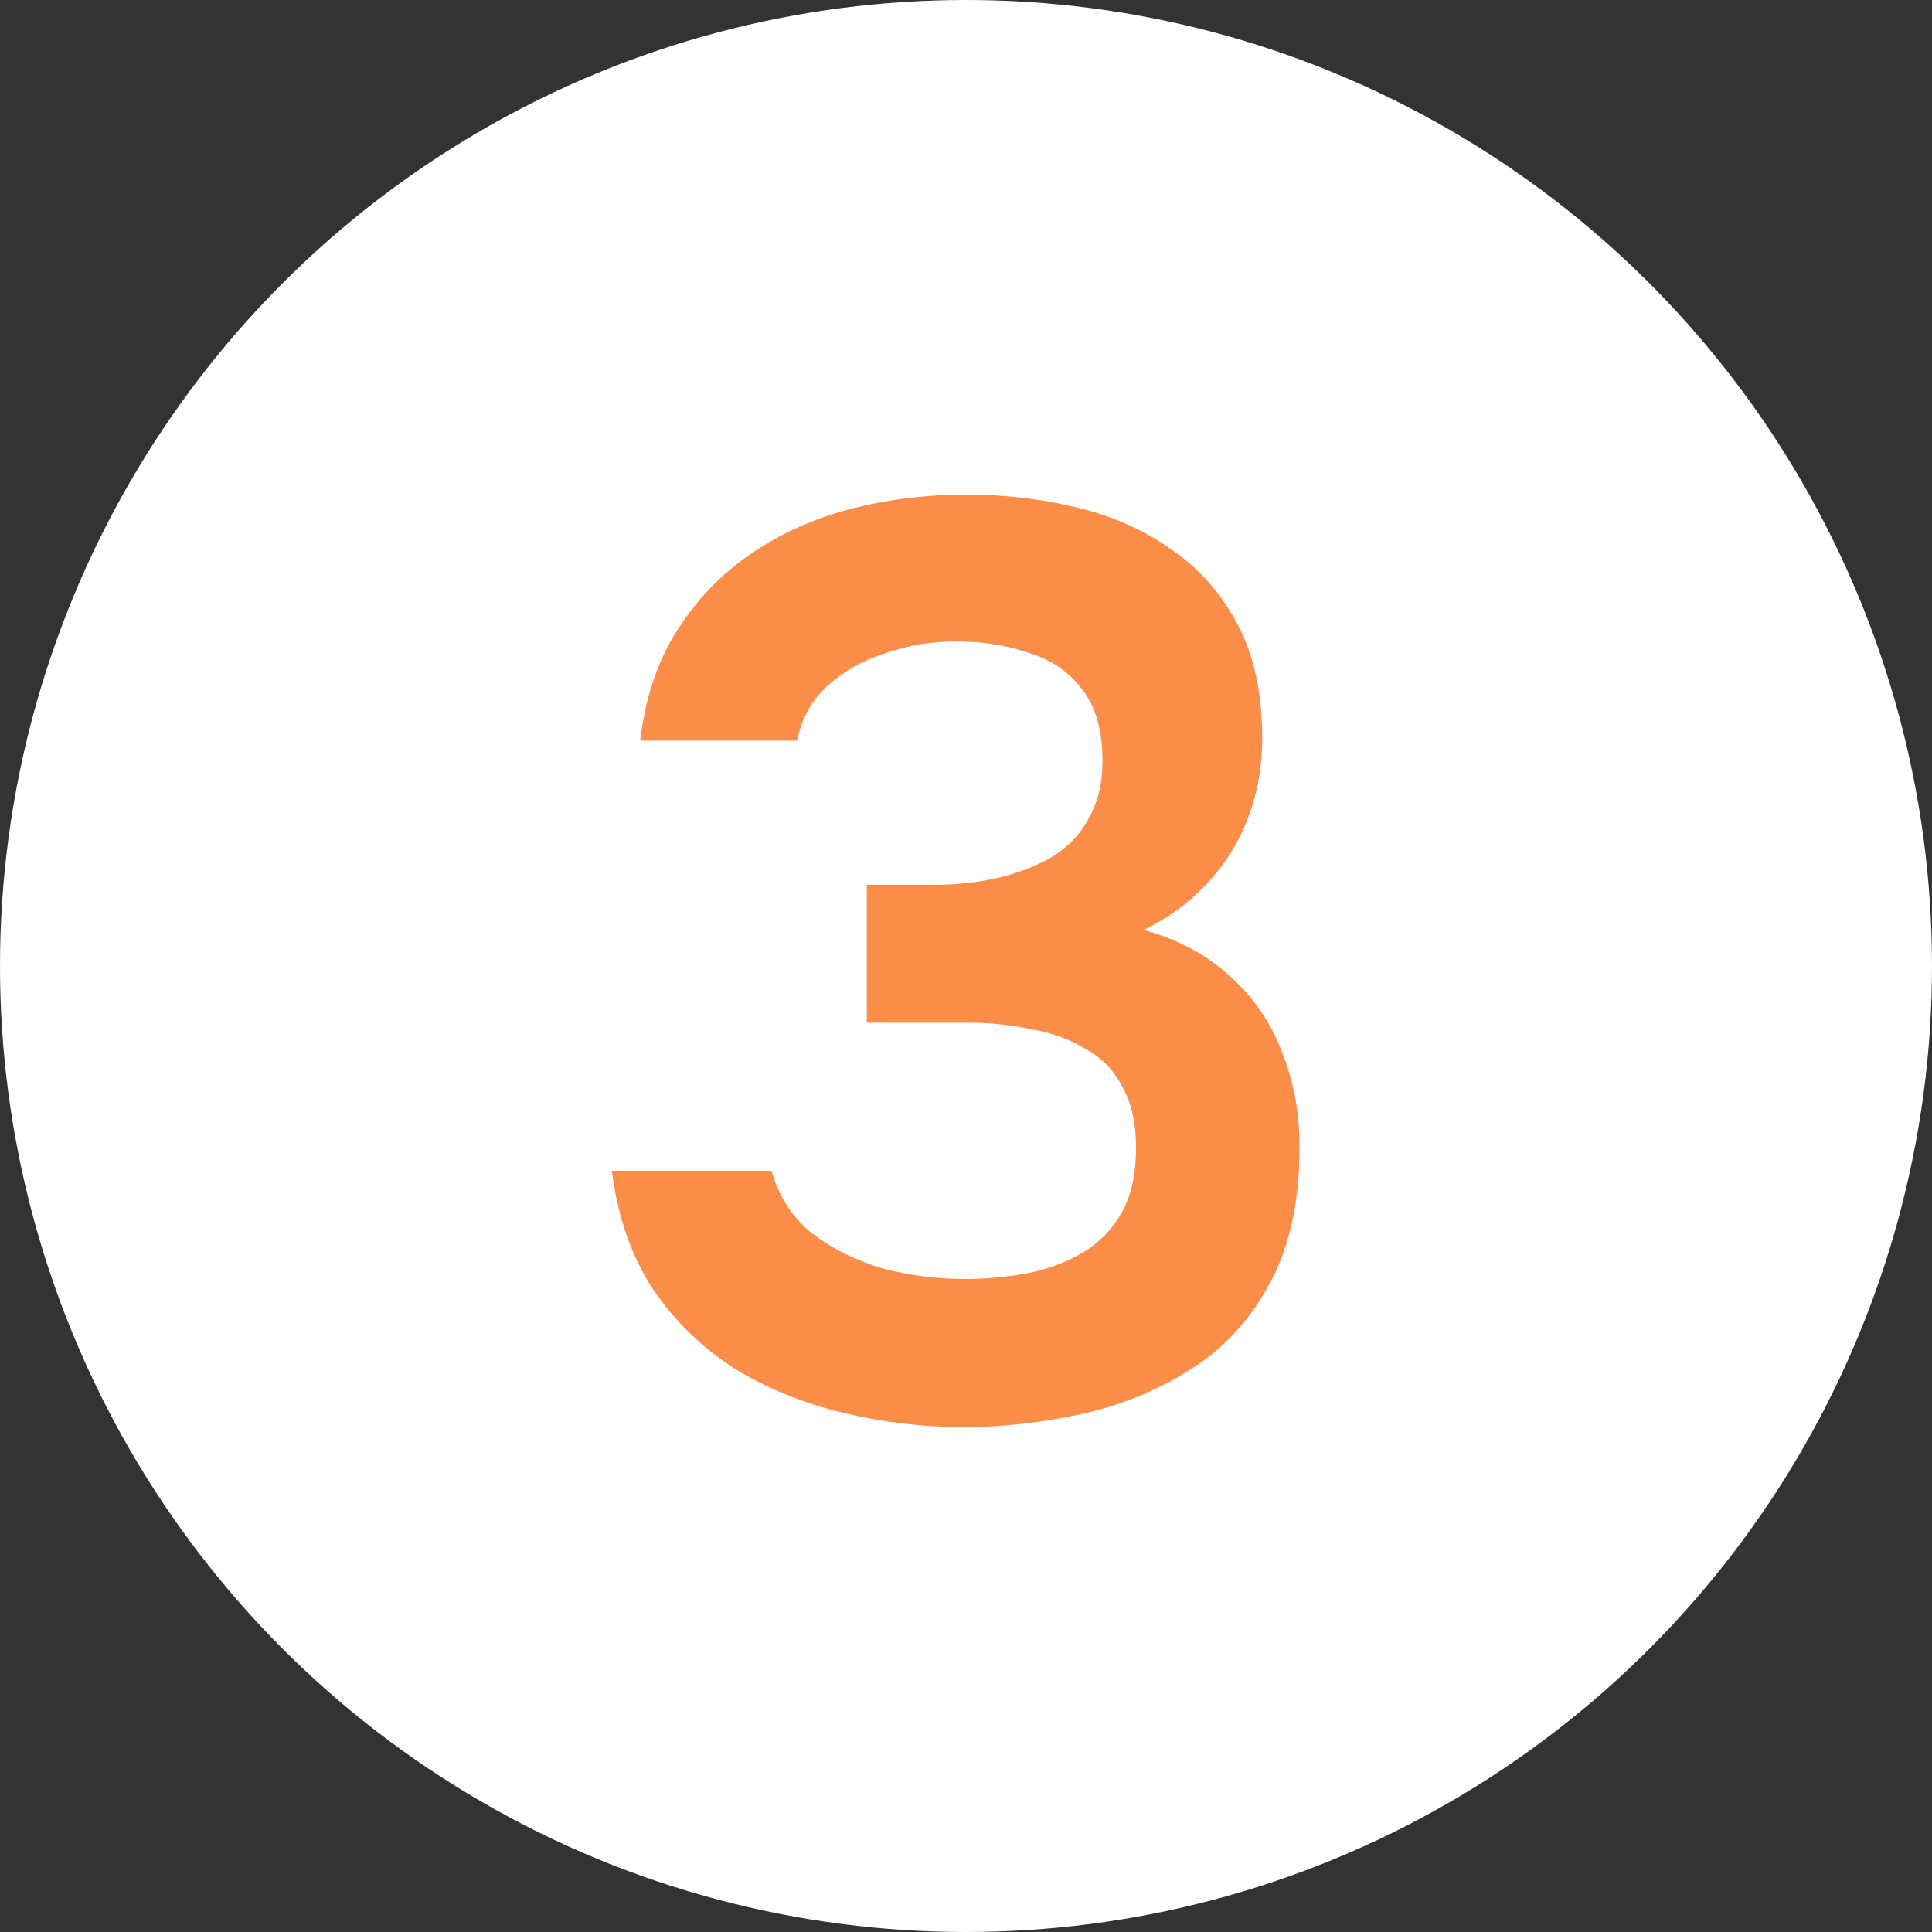
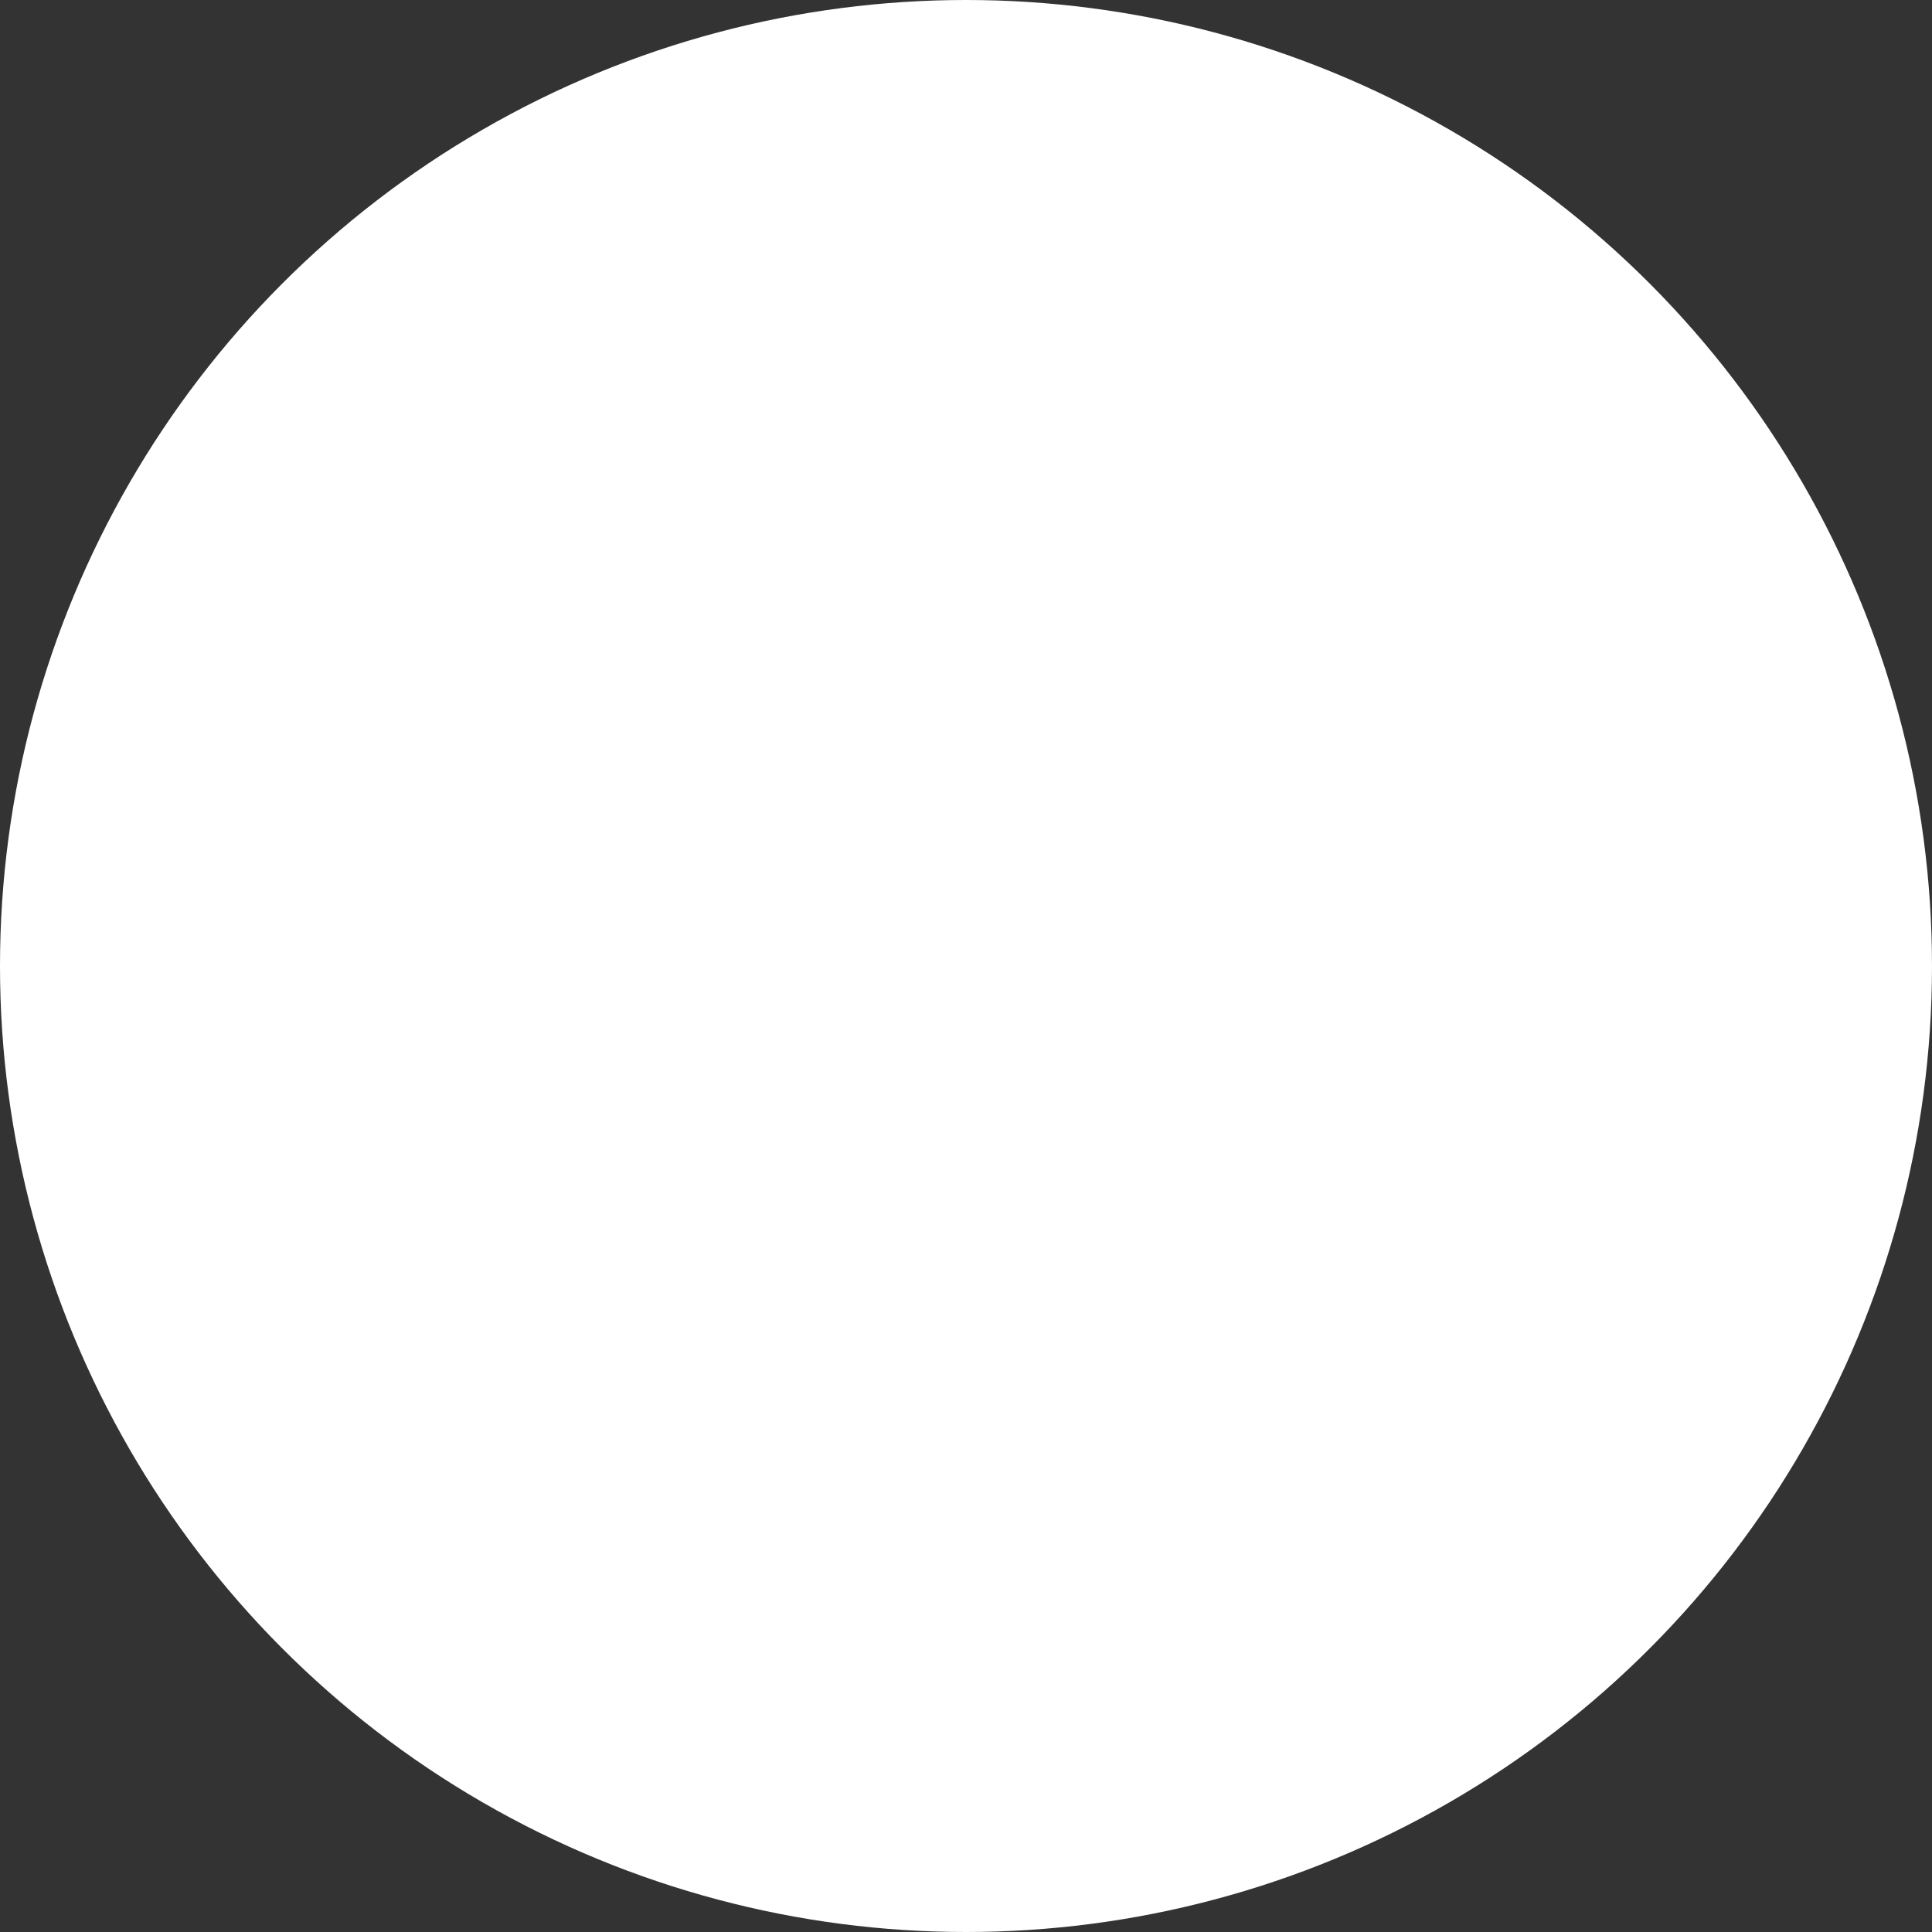
<svg xmlns="http://www.w3.org/2000/svg" width="30" height="30" viewBox="0 0 30 30" fill="none">
  <rect x="0" y="0" width="30" height="30" fill="#333333" stroke="none" />
  <circle cx="15" cy="15" r="15" fill="white" />
-   <path d="M14.96 22.16C14.333 22.16 13.713 22.087 13.1 21.94C12.487 21.793 11.927 21.567 11.42 21.26C10.913 20.94 10.487 20.527 10.14 20.02C9.807 19.513 9.593 18.9 9.5 18.18H11.98C12.1 18.593 12.313 18.92 12.62 19.16C12.94 19.4 13.307 19.58 13.72 19.7C14.133 19.807 14.553 19.86 14.98 19.86C15.287 19.86 15.593 19.833 15.9 19.78C16.207 19.727 16.493 19.627 16.76 19.48C17.027 19.333 17.24 19.127 17.4 18.86C17.56 18.593 17.64 18.247 17.64 17.82C17.64 17.433 17.567 17.113 17.42 16.86C17.287 16.607 17.093 16.413 16.84 16.28C16.6 16.133 16.32 16.033 16 15.98C15.693 15.913 15.367 15.88 15.02 15.88H13.46V13.74H14.48C14.867 13.74 15.22 13.7 15.54 13.62C15.86 13.54 16.14 13.427 16.38 13.28C16.62 13.12 16.8 12.92 16.92 12.68C17.053 12.44 17.12 12.153 17.12 11.82C17.12 11.34 17.013 10.967 16.8 10.7C16.6 10.433 16.327 10.247 15.98 10.14C15.633 10.02 15.253 9.96 14.84 9.96C14.467 9.96 14.107 10.02 13.76 10.14C13.413 10.247 13.113 10.413 12.86 10.64C12.607 10.867 12.447 11.153 12.38 11.5H9.94C10.02 10.833 10.213 10.26 10.52 9.78C10.827 9.3 11.207 8.907 11.66 8.6C12.127 8.28 12.647 8.047 13.22 7.9C13.793 7.753 14.387 7.68 15 7.68C15.6 7.68 16.173 7.747 16.72 7.88C17.28 8.013 17.773 8.233 18.2 8.54C18.627 8.833 18.967 9.22 19.22 9.7C19.473 10.18 19.6 10.767 19.6 11.46C19.6 11.9 19.527 12.313 19.38 12.7C19.233 13.087 19.02 13.427 18.74 13.72C18.473 14.013 18.147 14.253 17.76 14.44C18.293 14.587 18.74 14.827 19.1 15.16C19.46 15.48 19.727 15.867 19.9 16.32C20.087 16.773 20.18 17.273 20.18 17.82C20.18 18.673 20.02 19.387 19.7 19.96C19.393 20.52 18.98 20.96 18.46 21.28C17.953 21.6 17.393 21.827 16.78 21.96C16.167 22.093 15.56 22.16 14.96 22.16Z" fill="#FA8E49" />
</svg>